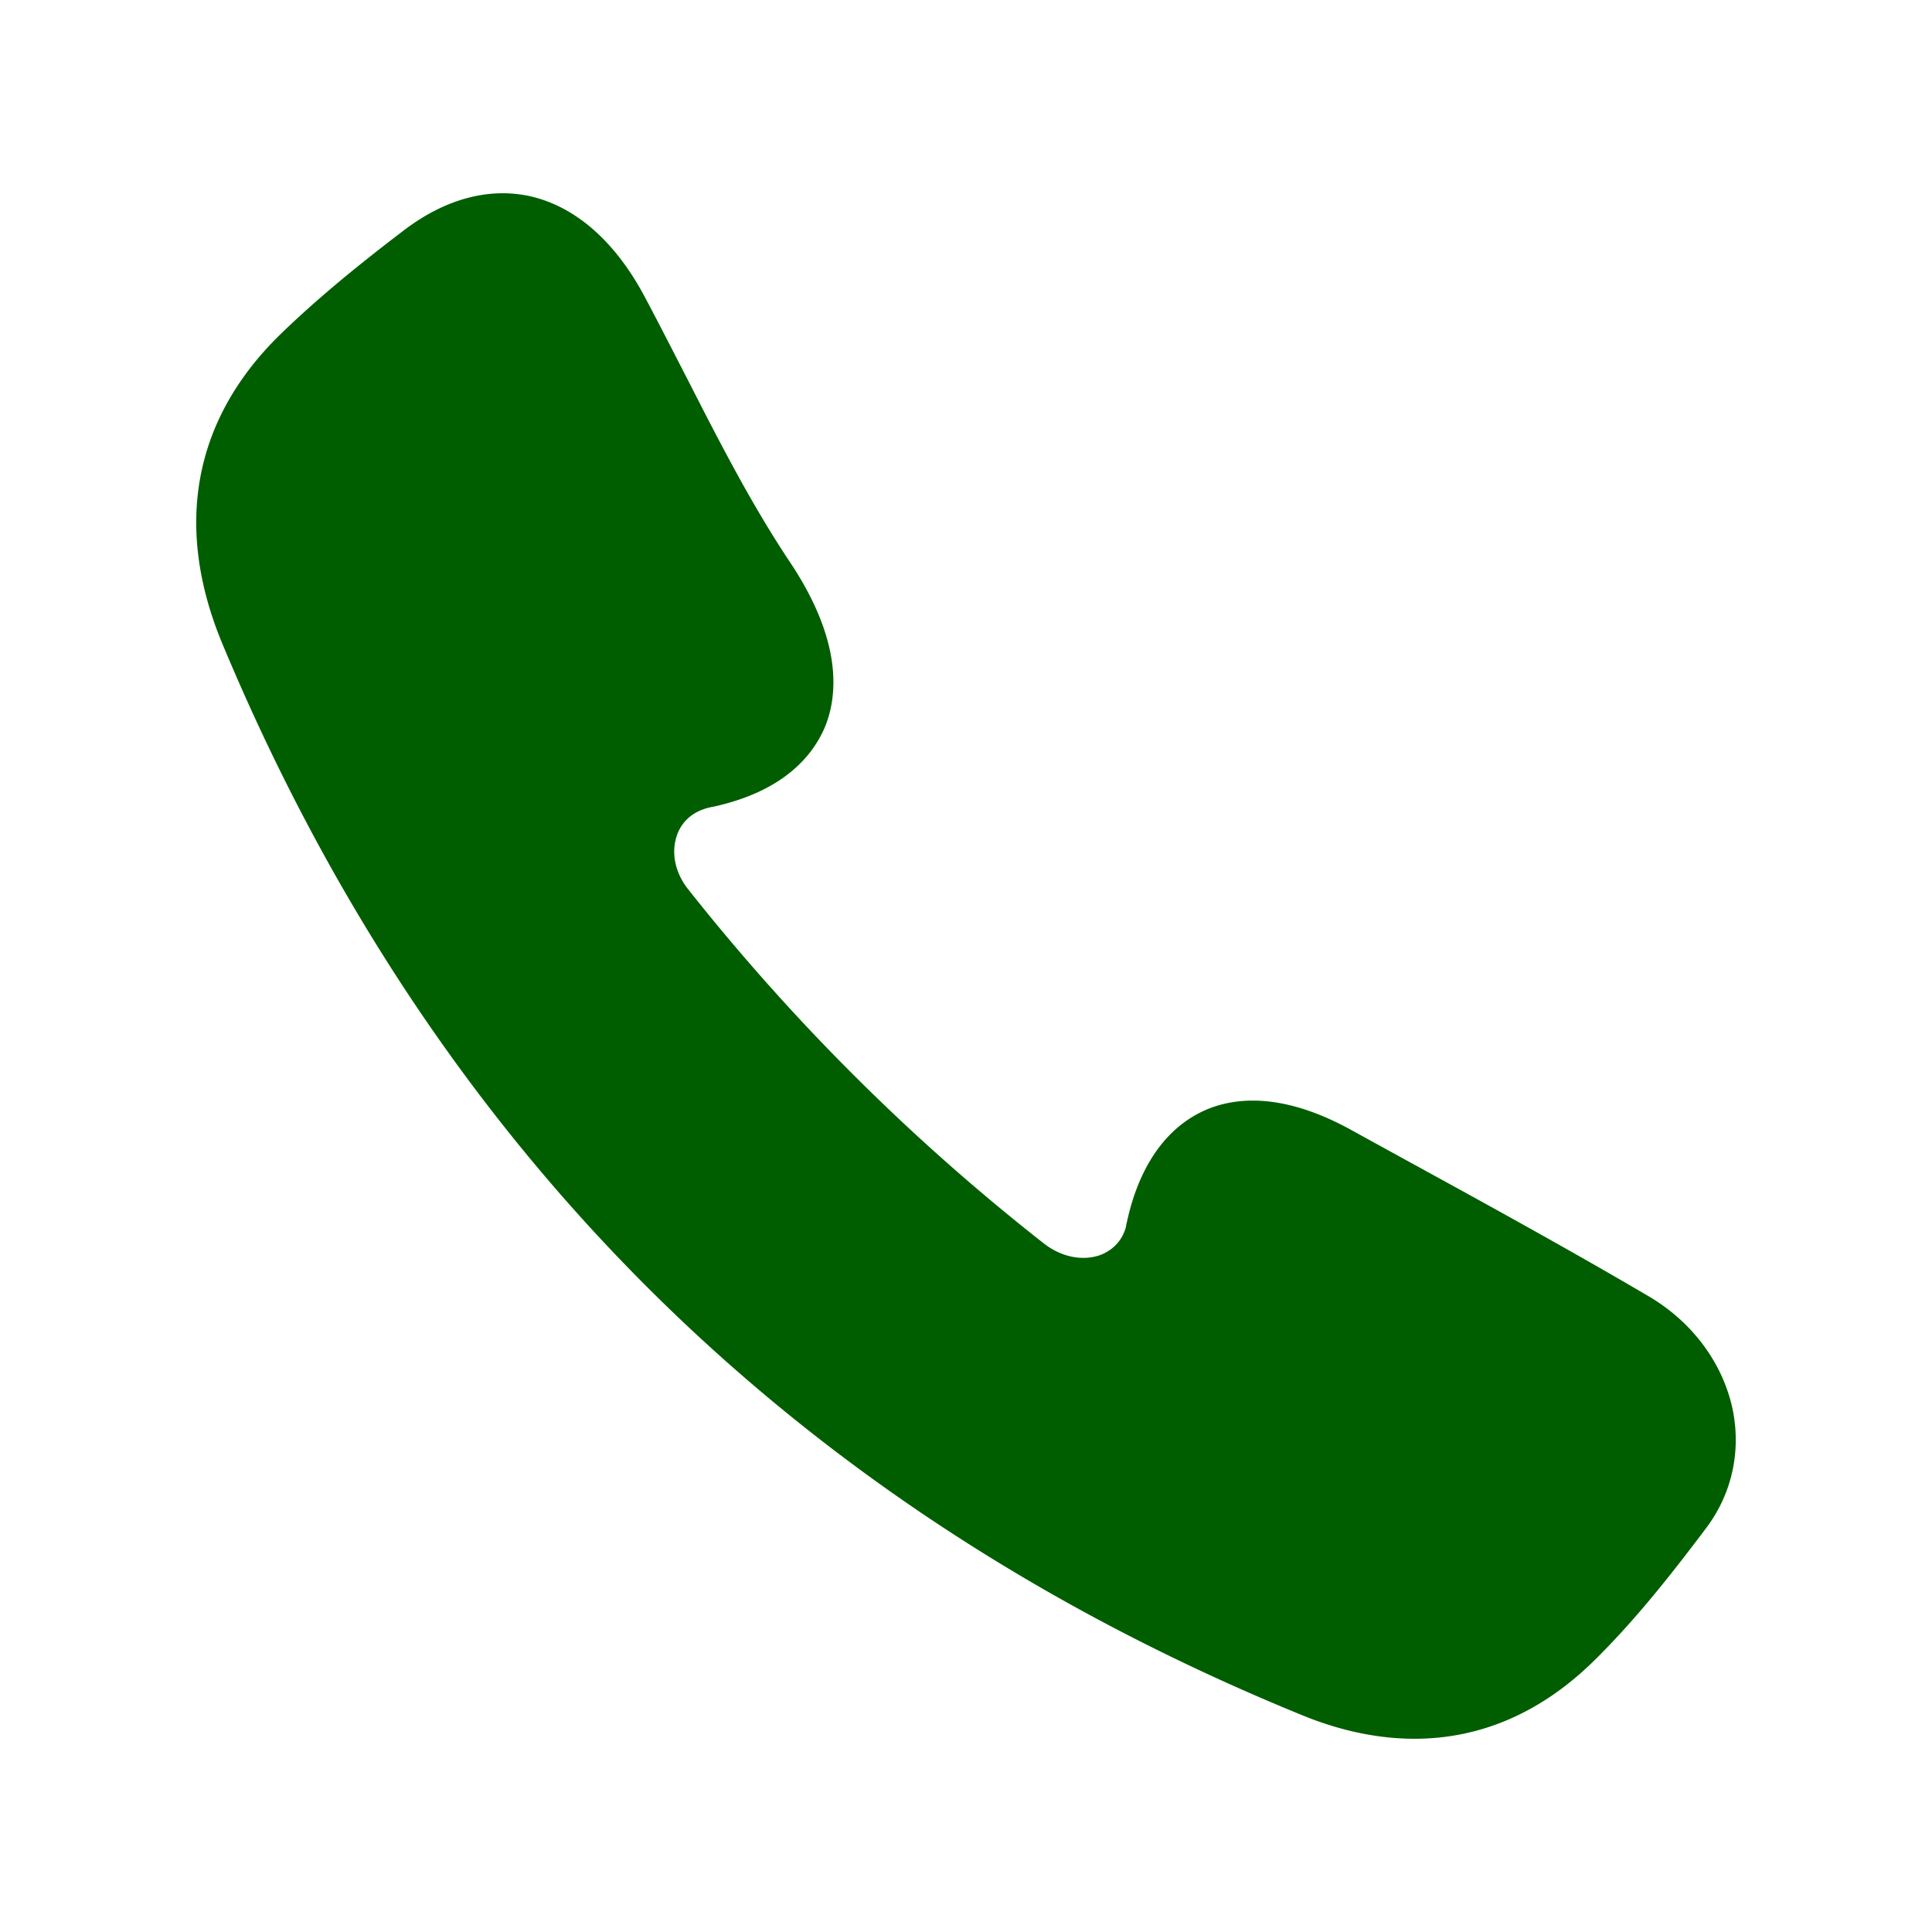
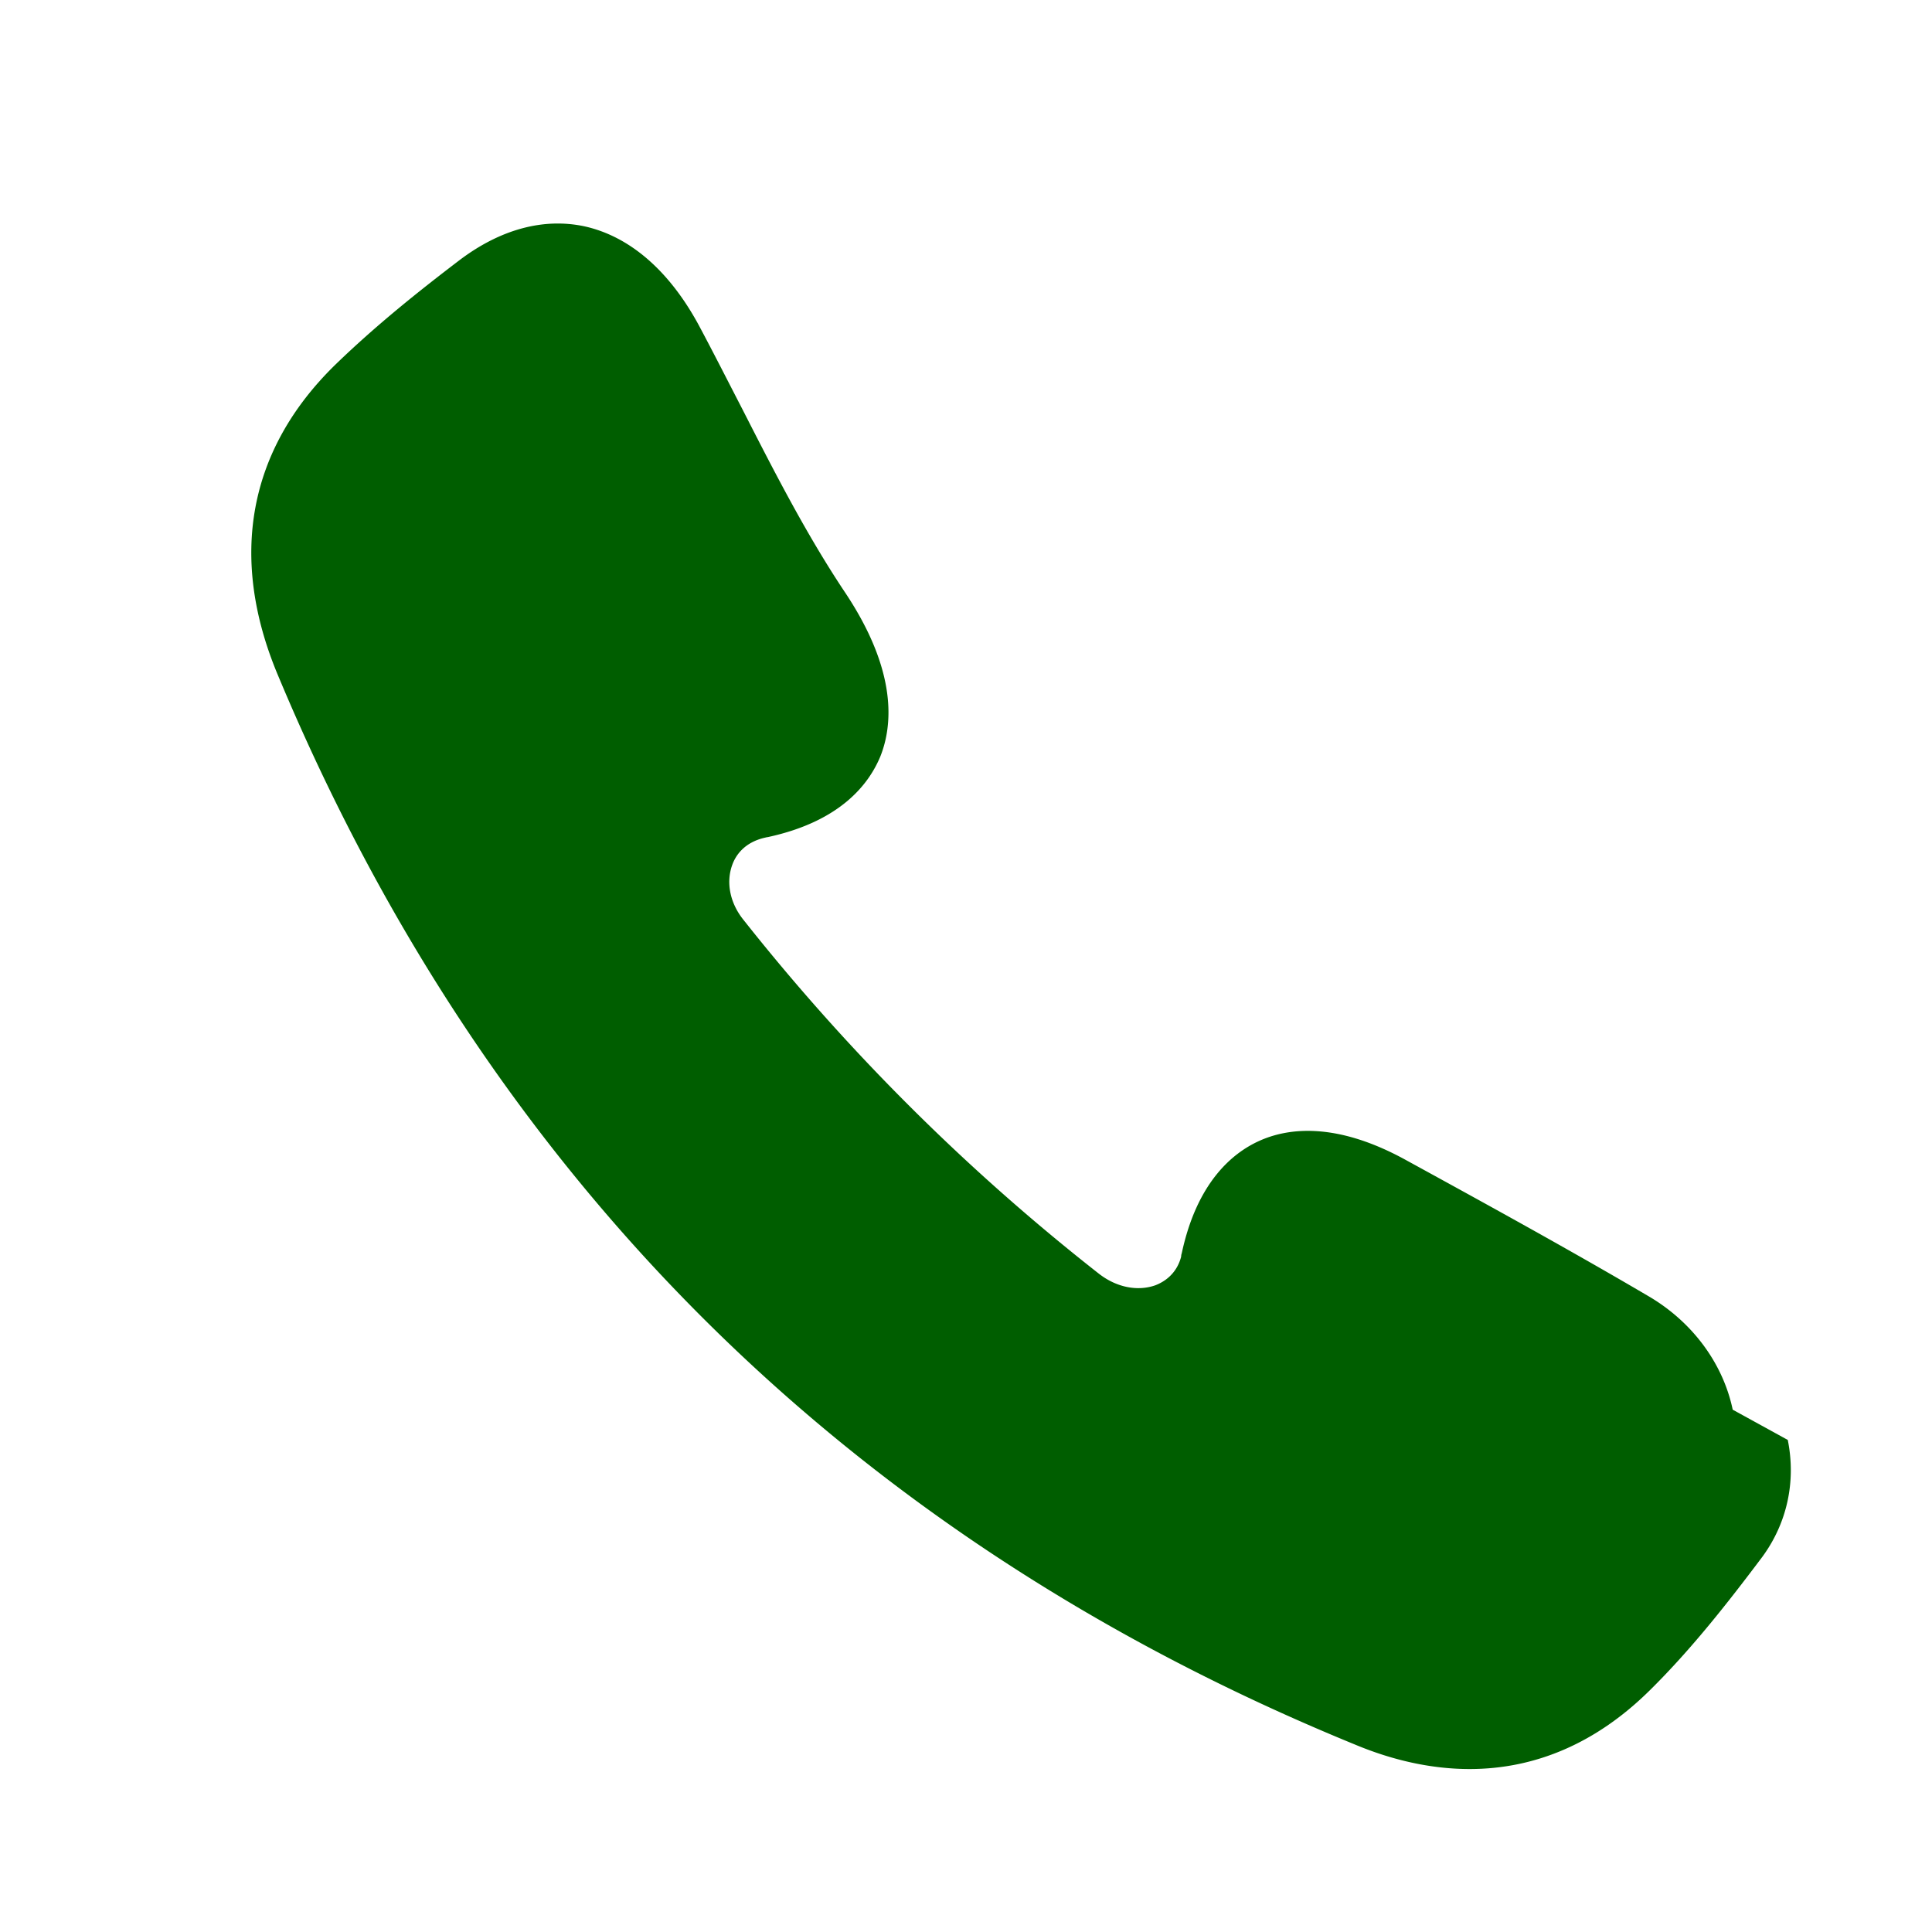
<svg xmlns="http://www.w3.org/2000/svg" version="1.1" width="512" height="512" x="0" y="0" viewBox="0 0 60 60" style="enable-background:new 0 0 512 512" xml:space="preserve" class="">
  <g>
-     <path d="M53.811 43.779c-.3-1.43-1.24-2.71-2.59-3.51-2.5-1.47-5.09-2.89-7.59-4.26l-1.71-.94c-2.18-1.19-3.67-.97-4.54-.57-.83.38-1.92 1.29-2.39 3.48a.36.36 0 0 0-.02.11c-.15.57-.57.8-.81.89-.55.19-1.2.06-1.74-.36a65.982 65.982 0 0 1-11.04-10.99c-.42-.52-.55-1.16-.35-1.71.09-.25.34-.7 1.04-.85.03-.01.07-.01.1-.02 2.22-.49 3.1-1.63 3.46-2.5.39-.98.52-2.66-1.09-5.08-1.21-1.81-2.22-3.79-3.2-5.71-.45-.87-.89-1.74-1.35-2.6-.92-1.7-2.15-2.76-3.55-3.07-1.27-.27-2.61.09-3.88 1.05-1.26.96-2.59 2.02-3.85 3.24-2.71 2.64-3.33 5.98-1.79 9.65 6.53 15.63 17.78 26.8 33.45 33.21 1.22.51 2.42.76 3.56.76 2.06 0 3.95-.82 5.59-2.44 1.33-1.31 2.5-2.82 3.5-4.15.77-1.05 1.05-2.34.79-3.63z" fill="#005E00" opacity="1" data-original="#000000" class="" />
+     <path d="M53.811 43.779c-.3-1.43-1.24-2.71-2.59-3.51-2.5-1.47-5.09-2.89-7.59-4.26c-2.18-1.19-3.67-.97-4.54-.57-.83.38-1.92 1.29-2.39 3.48a.36.36 0 0 0-.02.11c-.15.57-.57.8-.81.89-.55.19-1.2.06-1.74-.36a65.982 65.982 0 0 1-11.04-10.99c-.42-.52-.55-1.16-.35-1.71.09-.25.34-.7 1.04-.85.03-.01.07-.01.1-.02 2.22-.49 3.1-1.63 3.46-2.5.39-.98.52-2.66-1.09-5.08-1.21-1.81-2.22-3.79-3.2-5.71-.45-.87-.89-1.74-1.35-2.6-.92-1.7-2.15-2.76-3.55-3.07-1.27-.27-2.61.09-3.88 1.05-1.26.96-2.59 2.02-3.85 3.24-2.71 2.64-3.33 5.98-1.79 9.65 6.53 15.63 17.78 26.8 33.45 33.21 1.22.51 2.42.76 3.56.76 2.06 0 3.95-.82 5.59-2.44 1.33-1.31 2.5-2.82 3.5-4.15.77-1.05 1.05-2.34.79-3.63z" fill="#005E00" opacity="1" data-original="#000000" class="" />
  </g>
</svg>